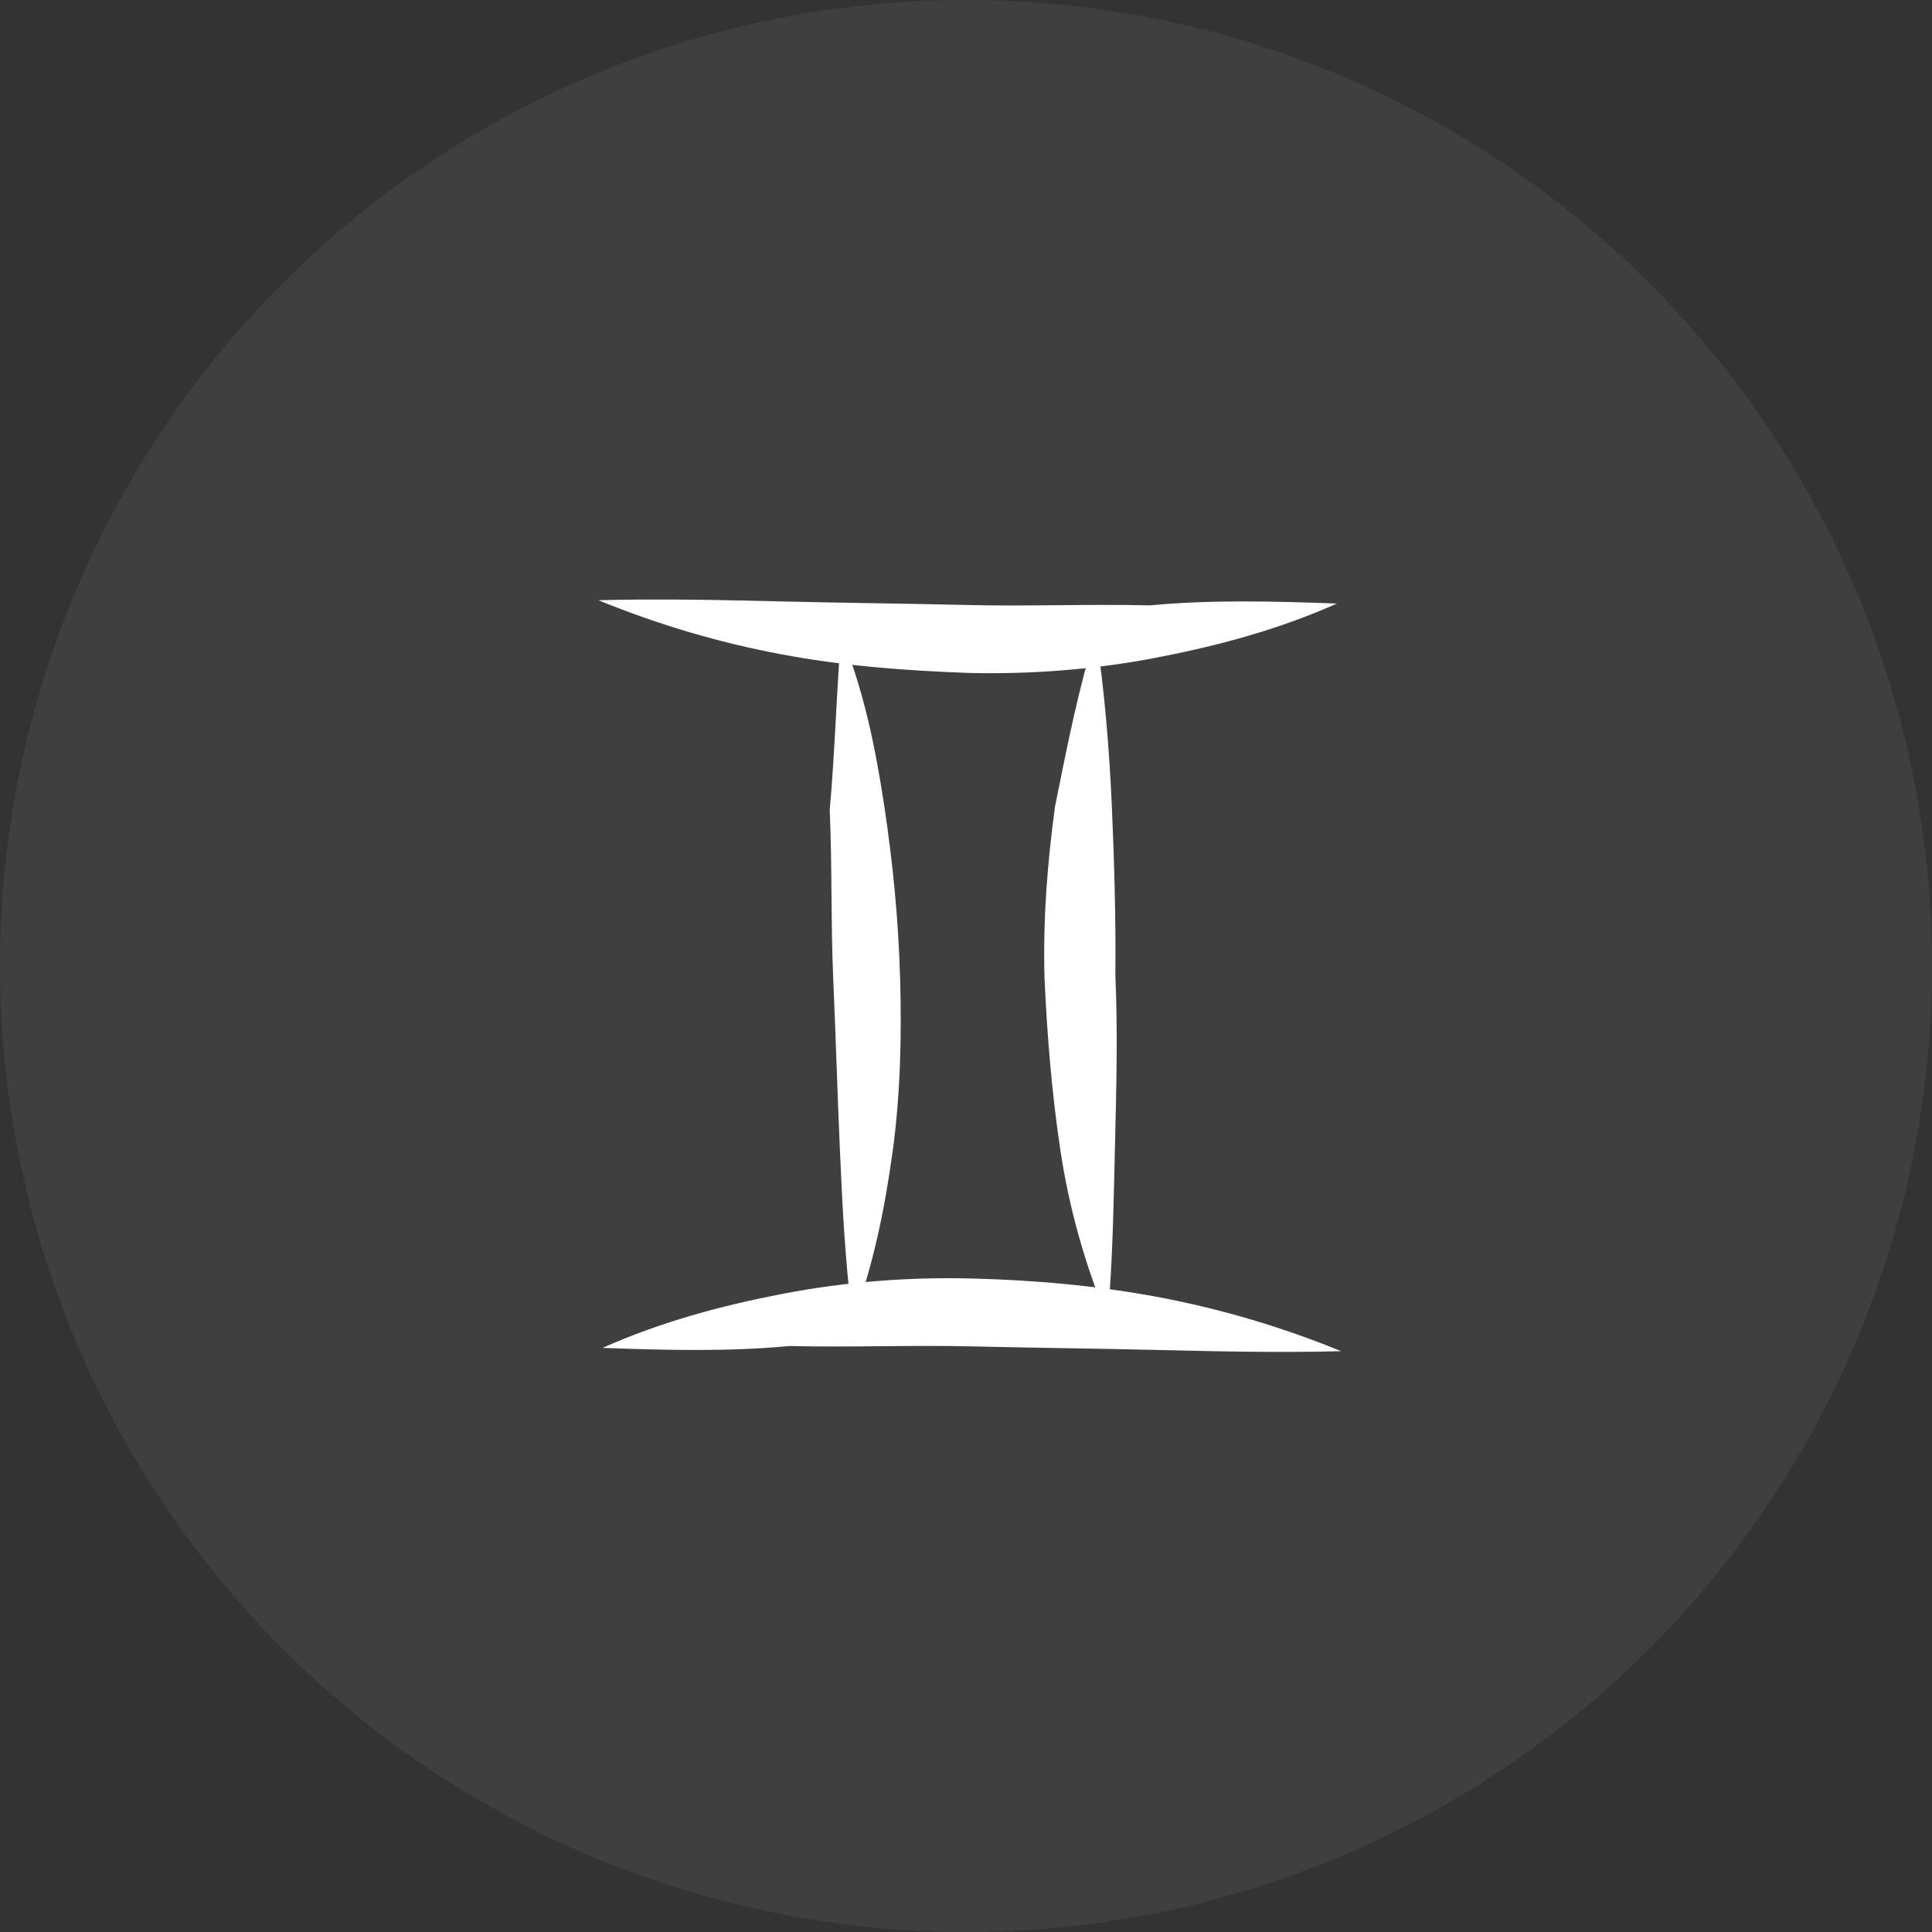
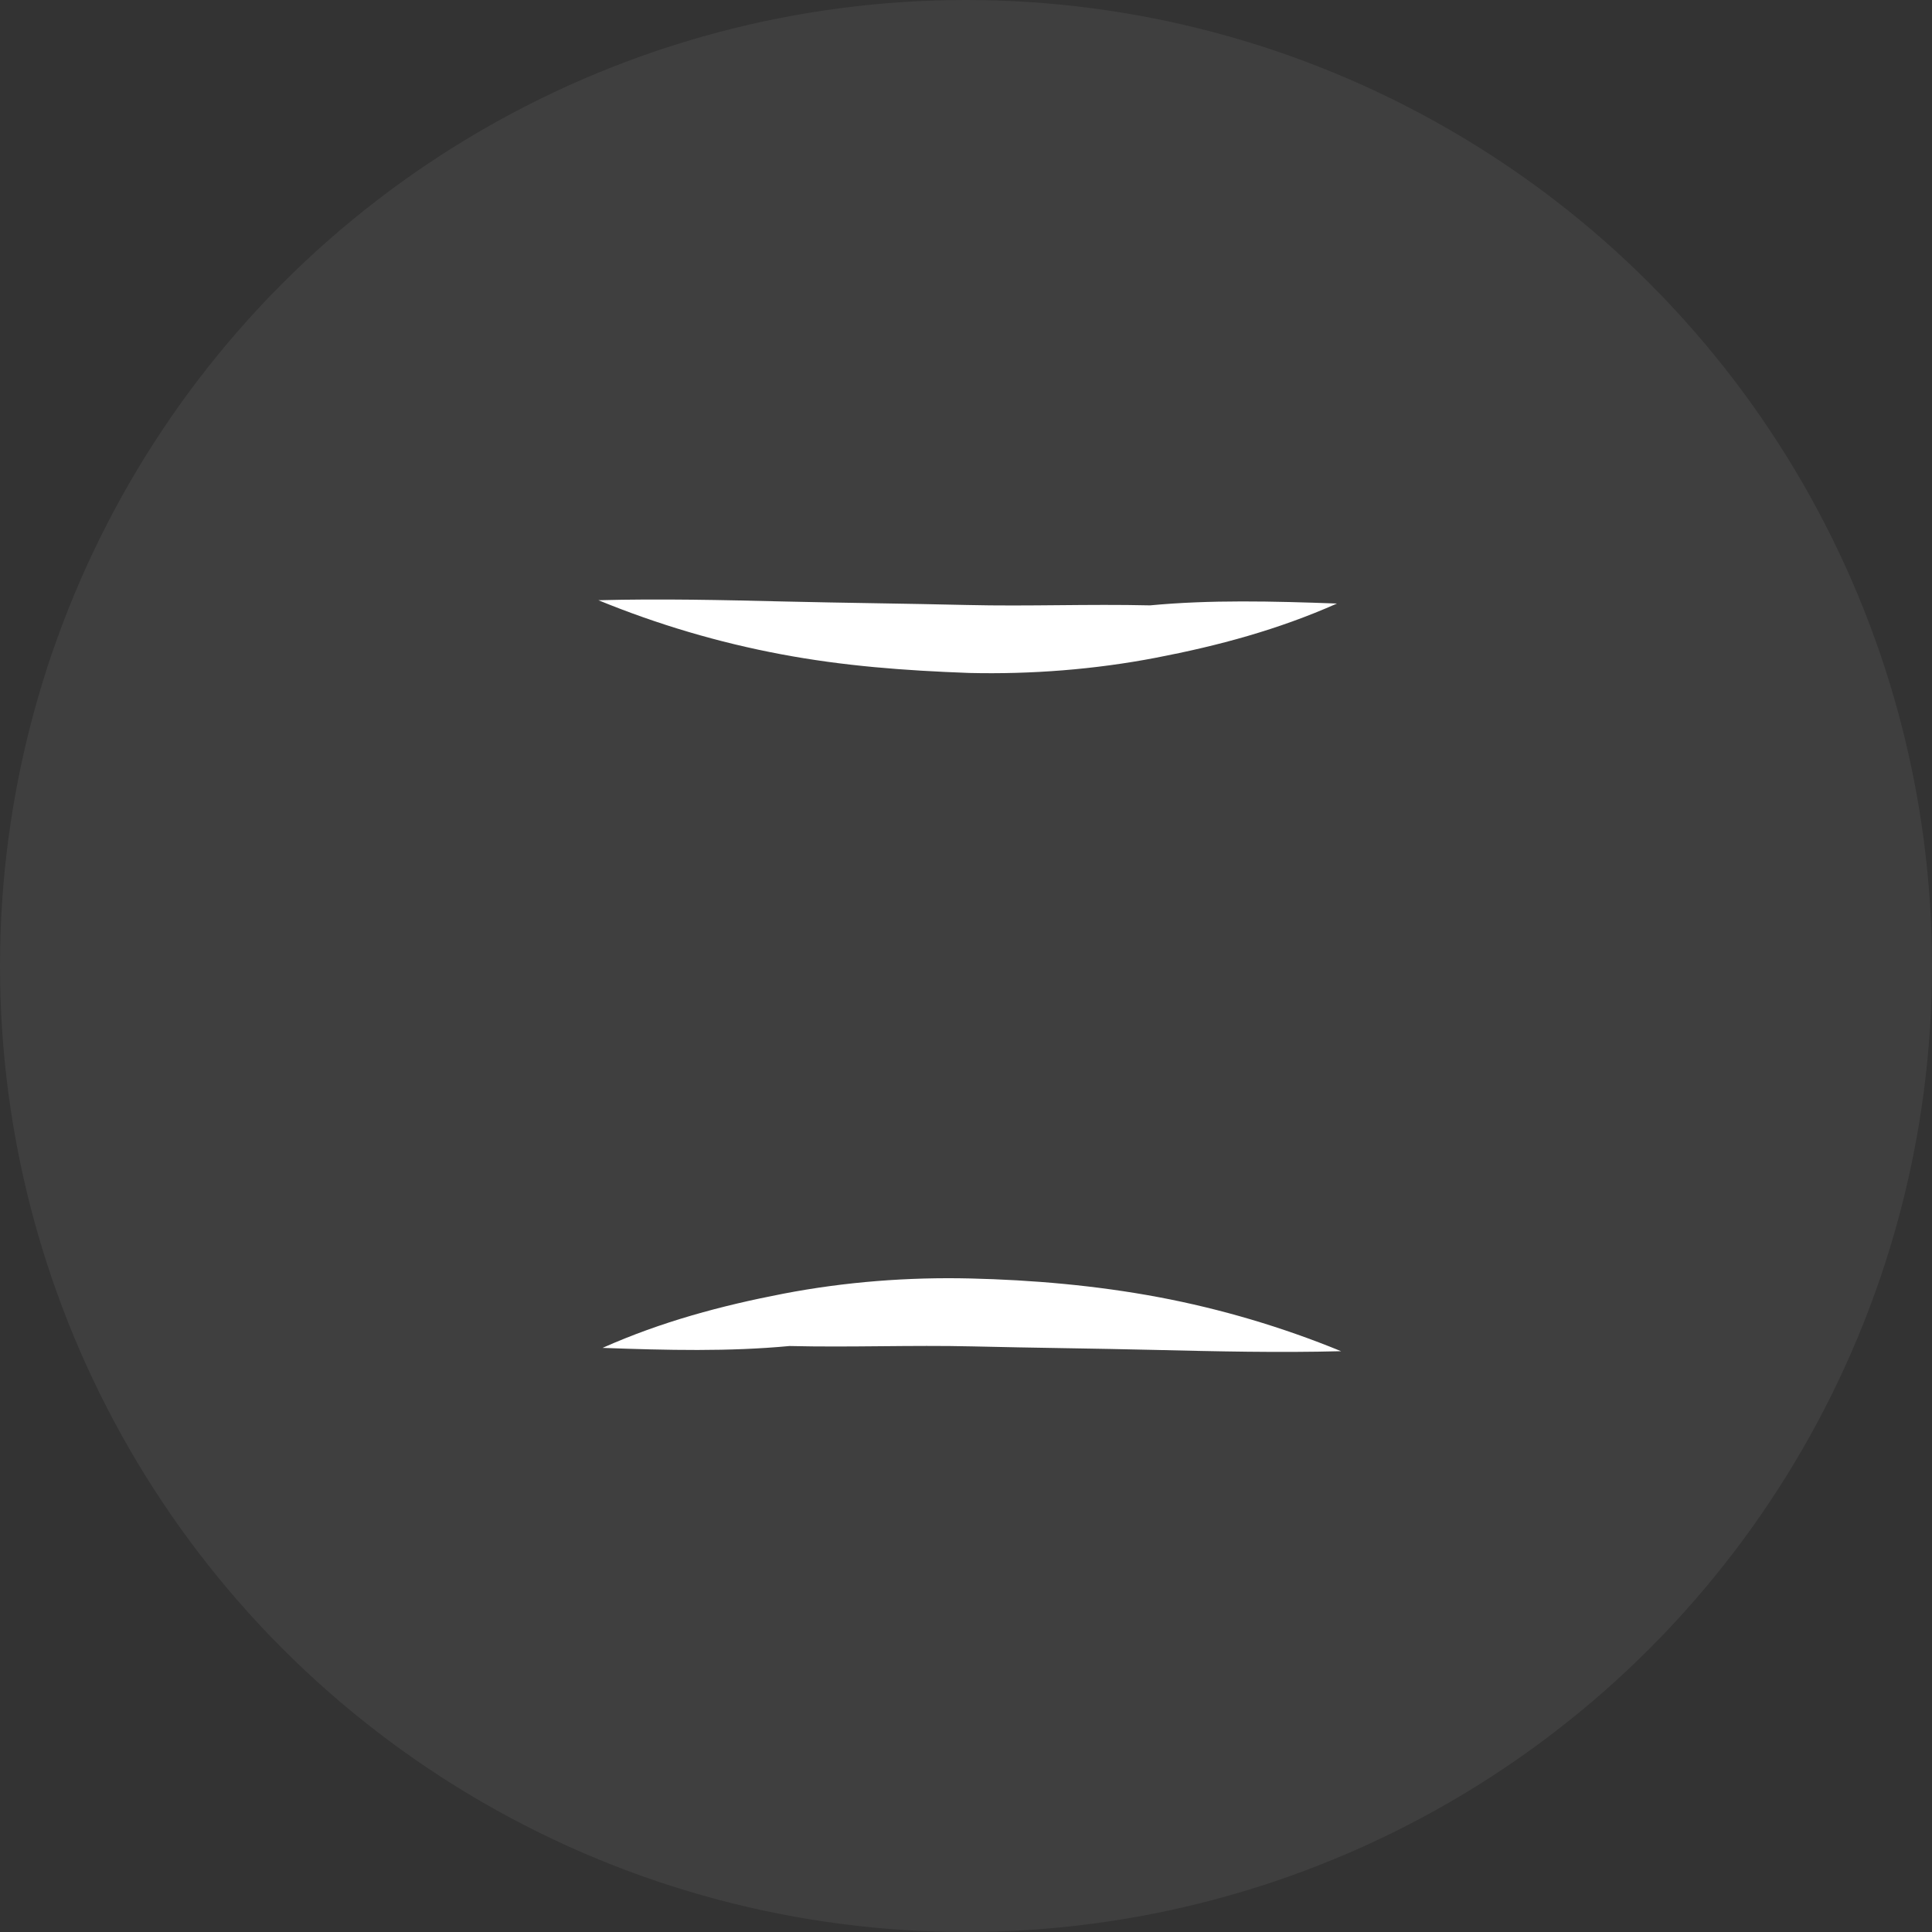
<svg xmlns="http://www.w3.org/2000/svg" width="56" height="56" viewBox="0 0 56 56" fill="none">
  <rect x="0" y="0" width="56" height="56" fill="#333333" stroke="none" />
  <circle cx="28" cy="28" r="28" fill="white" fill-opacity="0.06" />
  <path d="M17.345 17.398C19.159 17.35 20.95 17.392 22.741 17.435C24.532 17.477 26.235 17.494 28.026 17.536C29.817 17.579 31.543 17.505 33.334 17.547C35.083 17.382 36.873 17.425 38.753 17.494C37.041 18.254 35.311 18.717 33.515 19.063C31.72 19.409 29.883 19.548 28.092 19.506C26.212 19.437 24.445 19.304 22.635 18.963C20.825 18.623 19.062 18.101 17.345 17.398Z" fill="white" />
  <path d="M17.465 39.069C19.177 38.308 20.907 37.845 22.702 37.499C24.498 37.153 26.335 37.014 28.126 37.057C29.917 37.099 31.773 37.259 33.583 37.599C35.392 37.94 37.156 38.462 38.873 39.165C37.059 39.213 35.268 39.17 33.477 39.128C31.686 39.085 29.983 39.069 28.192 39.026C26.401 38.984 24.675 39.058 22.884 39.015C21.135 39.18 19.344 39.138 17.465 39.069Z" fill="white" />
-   <path d="M24.378 18.407C25.036 19.993 25.377 21.684 25.629 23.348C25.88 25.013 26.042 26.651 26.09 28.355C26.139 30.058 26.097 31.736 25.876 33.359C25.654 34.983 25.32 36.673 24.715 38.283C24.488 36.526 24.416 34.915 24.344 33.304C24.272 31.692 24.224 29.988 24.152 28.377C24.08 26.766 24.122 25.089 24.05 23.477C24.205 21.734 24.246 20.057 24.378 18.407Z" fill="white" />
-   <path d="M31.765 18.355C32.017 20.02 32.155 21.75 32.227 23.362C32.298 24.973 32.347 26.677 32.329 28.262C32.401 29.873 32.359 31.55 32.318 33.228C32.276 34.905 32.258 36.49 32.103 38.233C31.445 36.647 30.99 35.021 30.738 33.356C30.486 31.692 30.348 29.962 30.276 28.35C30.228 26.646 30.36 24.996 30.581 23.372C30.939 21.589 31.274 19.899 31.765 18.355Z" fill="white" />
</svg>